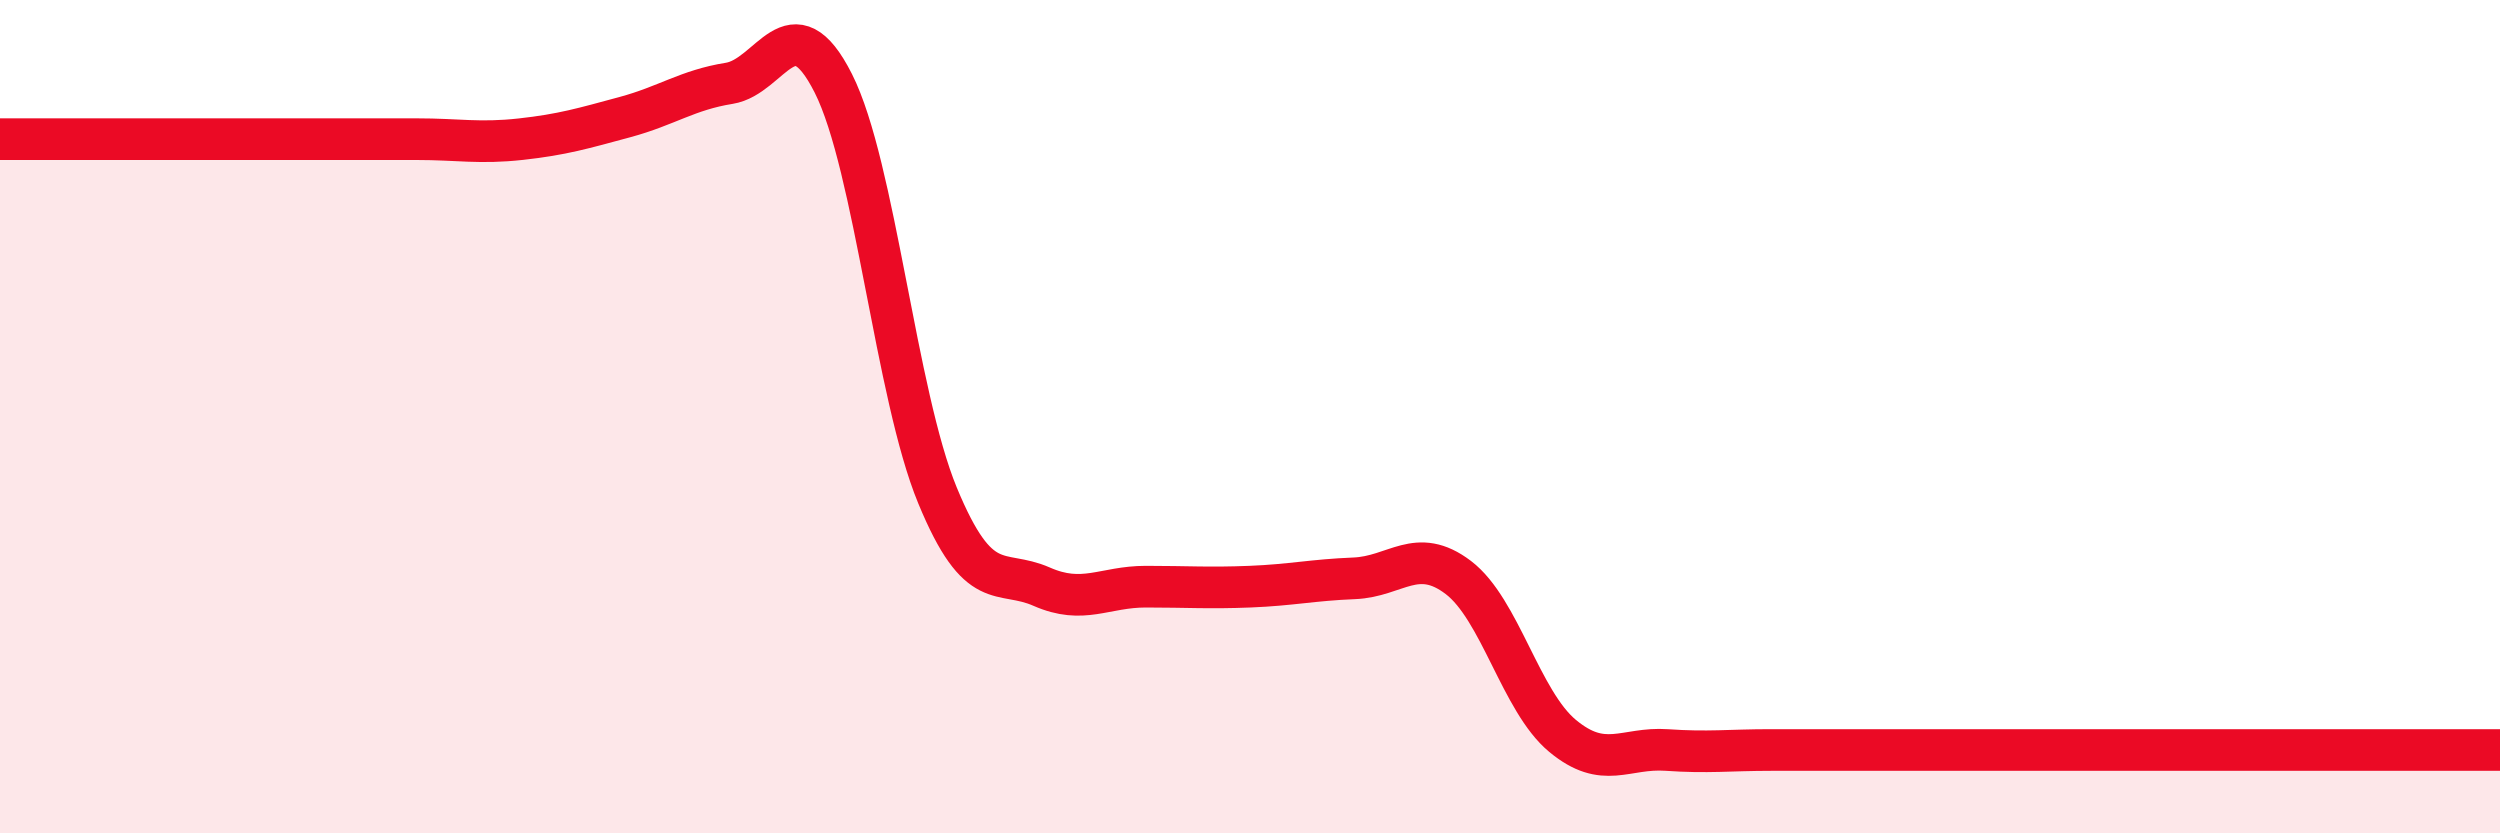
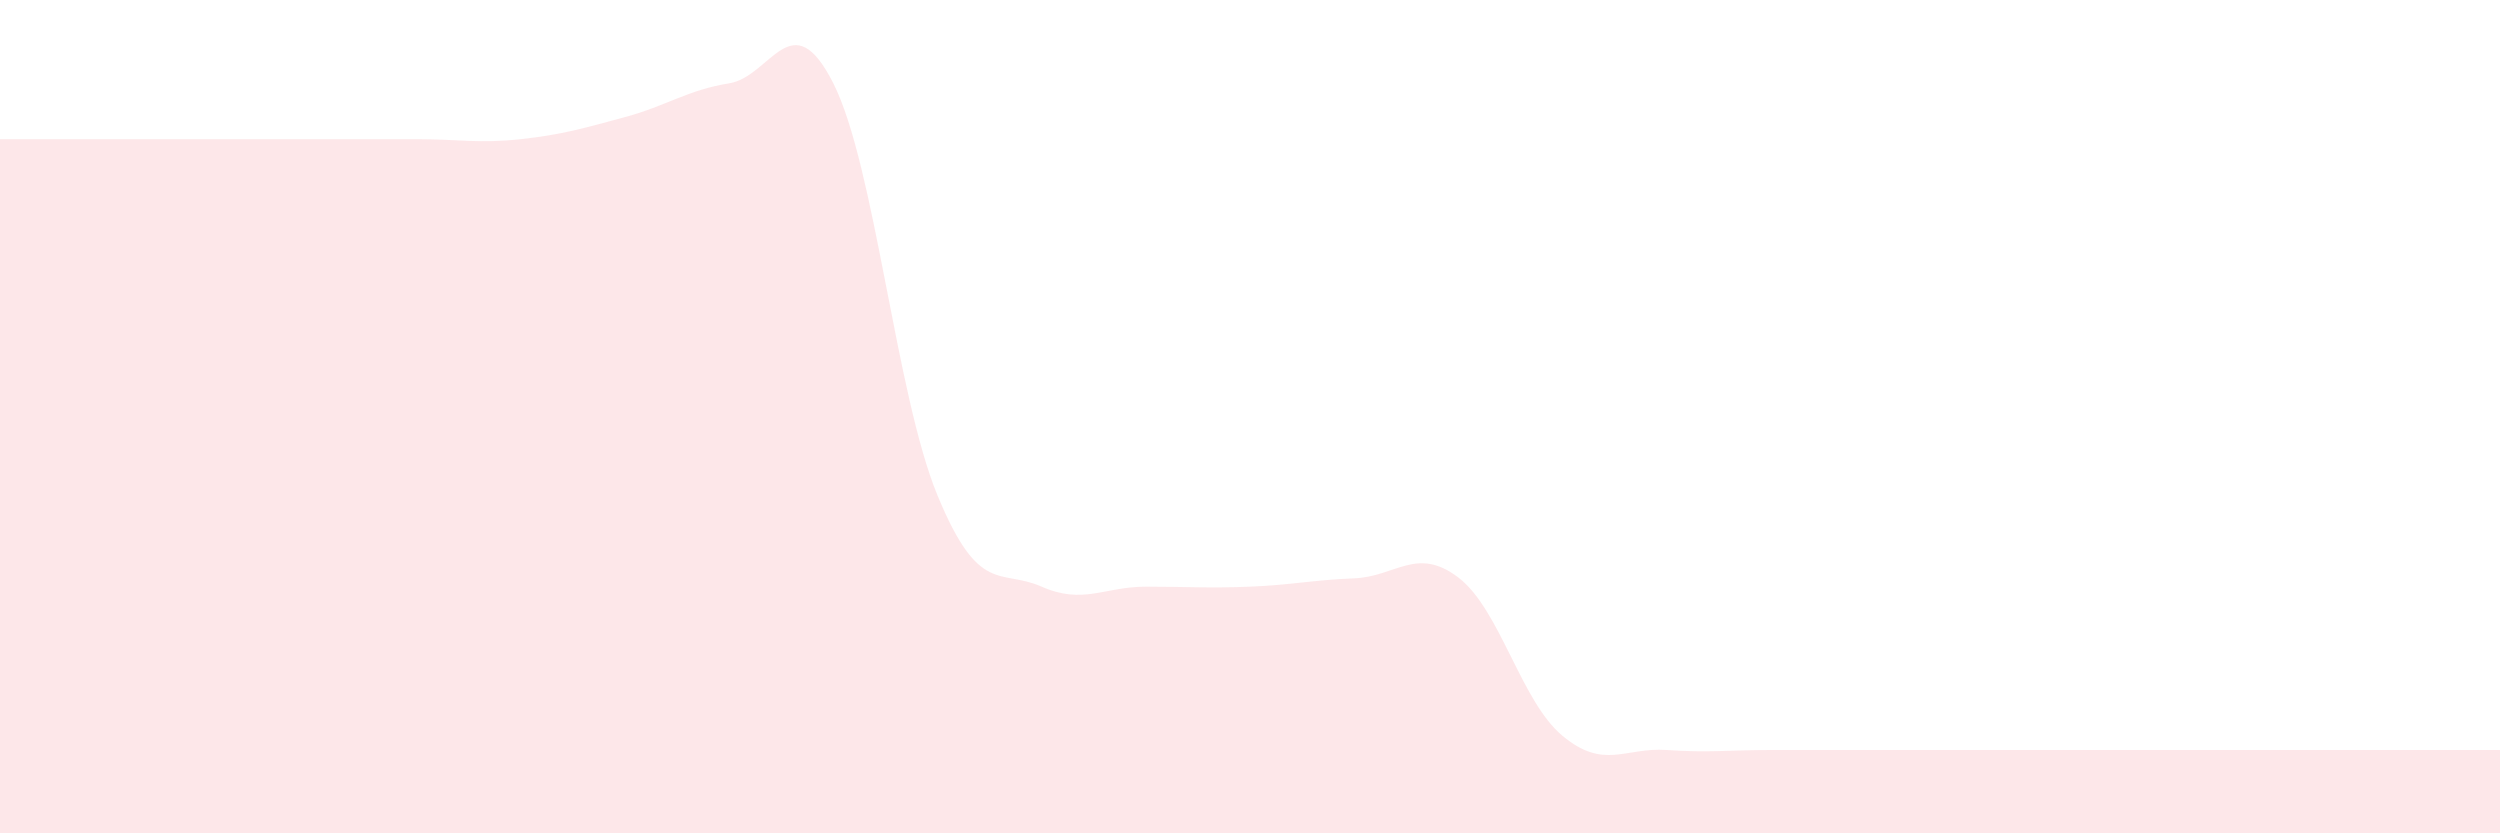
<svg xmlns="http://www.w3.org/2000/svg" width="60" height="20" viewBox="0 0 60 20">
  <path d="M 0,3.34 C 0.5,3.34 1.5,3.34 2.5,3.34 C 3.5,3.34 4,3.34 5,3.34 C 6,3.34 6.5,3.34 7.5,3.34 C 8.5,3.34 9,3.34 10,3.34 C 11,3.34 11.5,3.45 12.5,3.34 C 13.5,3.23 14,3.08 15,2.81 C 16,2.54 16.5,2.16 17.5,2 C 18.5,1.84 19,0.02 20,2 C 21,3.98 21.5,9.47 22.5,11.89 C 23.5,14.31 24,13.64 25,14.08 C 26,14.52 26.5,14.08 27.5,14.08 C 28.5,14.08 29,14.12 30,14.08 C 31,14.04 31.5,13.92 32.5,13.88 C 33.5,13.84 34,13.1 35,13.86 C 36,14.62 36.5,16.83 37.5,17.66 C 38.5,18.49 39,17.93 40,18 C 41,18.07 41.5,18 42.5,18 C 43.5,18 44,18 45,18 C 46,18 46.5,18 47.5,18 C 48.5,18 49,18 50,18 C 51,18 51.5,18 52.5,18 C 53.5,18 54,18 55,18 C 56,18 56.5,18 57.5,18 C 58.5,18 59.5,18 60,18L60 20L0 20Z" fill="#EB0A25" opacity="0.1" stroke-linecap="round" stroke-linejoin="round" />
-   <path d="M 0,3.34 C 0.5,3.34 1.5,3.34 2.5,3.34 C 3.5,3.34 4,3.34 5,3.34 C 6,3.34 6.5,3.34 7.5,3.34 C 8.5,3.34 9,3.34 10,3.34 C 11,3.34 11.5,3.45 12.5,3.34 C 13.5,3.23 14,3.08 15,2.81 C 16,2.54 16.5,2.16 17.5,2 C 18.5,1.84 19,0.02 20,2 C 21,3.98 21.5,9.47 22.5,11.89 C 23.5,14.31 24,13.64 25,14.08 C 26,14.52 26.5,14.08 27.5,14.08 C 28.5,14.08 29,14.12 30,14.08 C 31,14.04 31.5,13.92 32.5,13.88 C 33.5,13.84 34,13.1 35,13.86 C 36,14.62 36.5,16.83 37.5,17.66 C 38.5,18.49 39,17.93 40,18 C 41,18.07 41.5,18 42.5,18 C 43.5,18 44,18 45,18 C 46,18 46.5,18 47.5,18 C 48.5,18 49,18 50,18 C 51,18 51.5,18 52.5,18 C 53.5,18 54,18 55,18 C 56,18 56.5,18 57.5,18 C 58.5,18 59.5,18 60,18" stroke="#EB0A25" stroke-width="1" fill="none" stroke-linecap="round" stroke-linejoin="round" />
</svg>